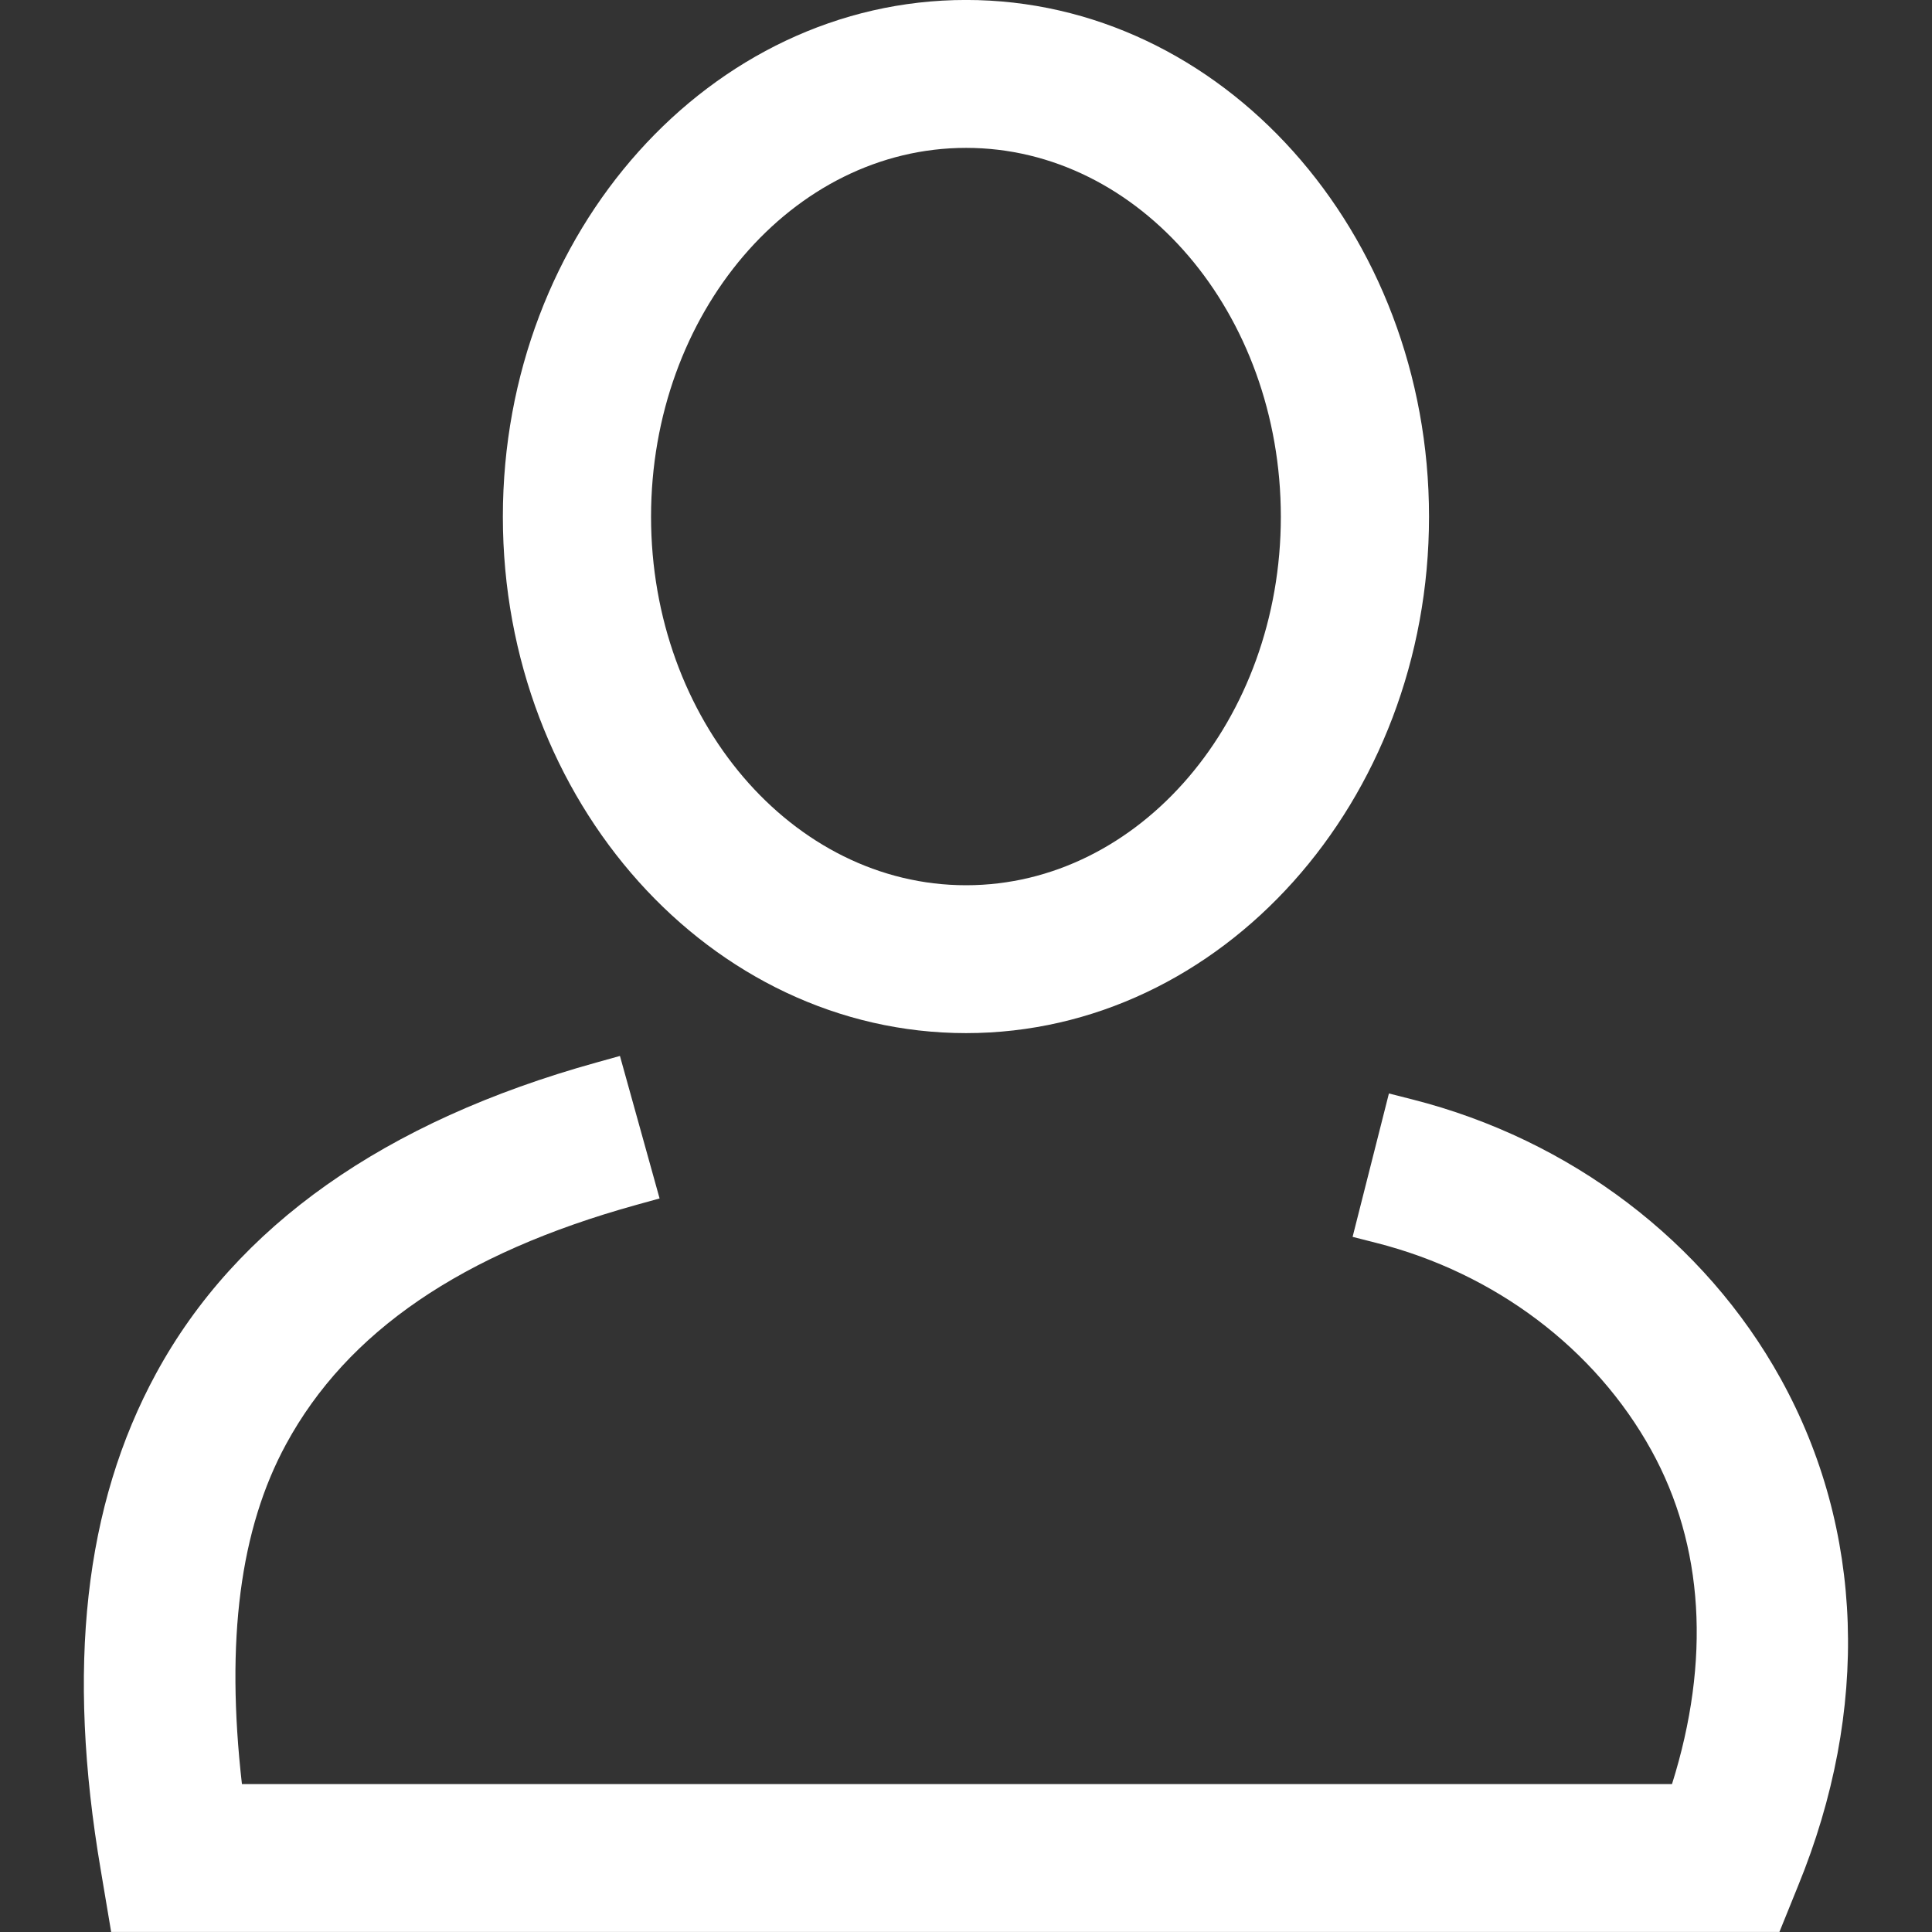
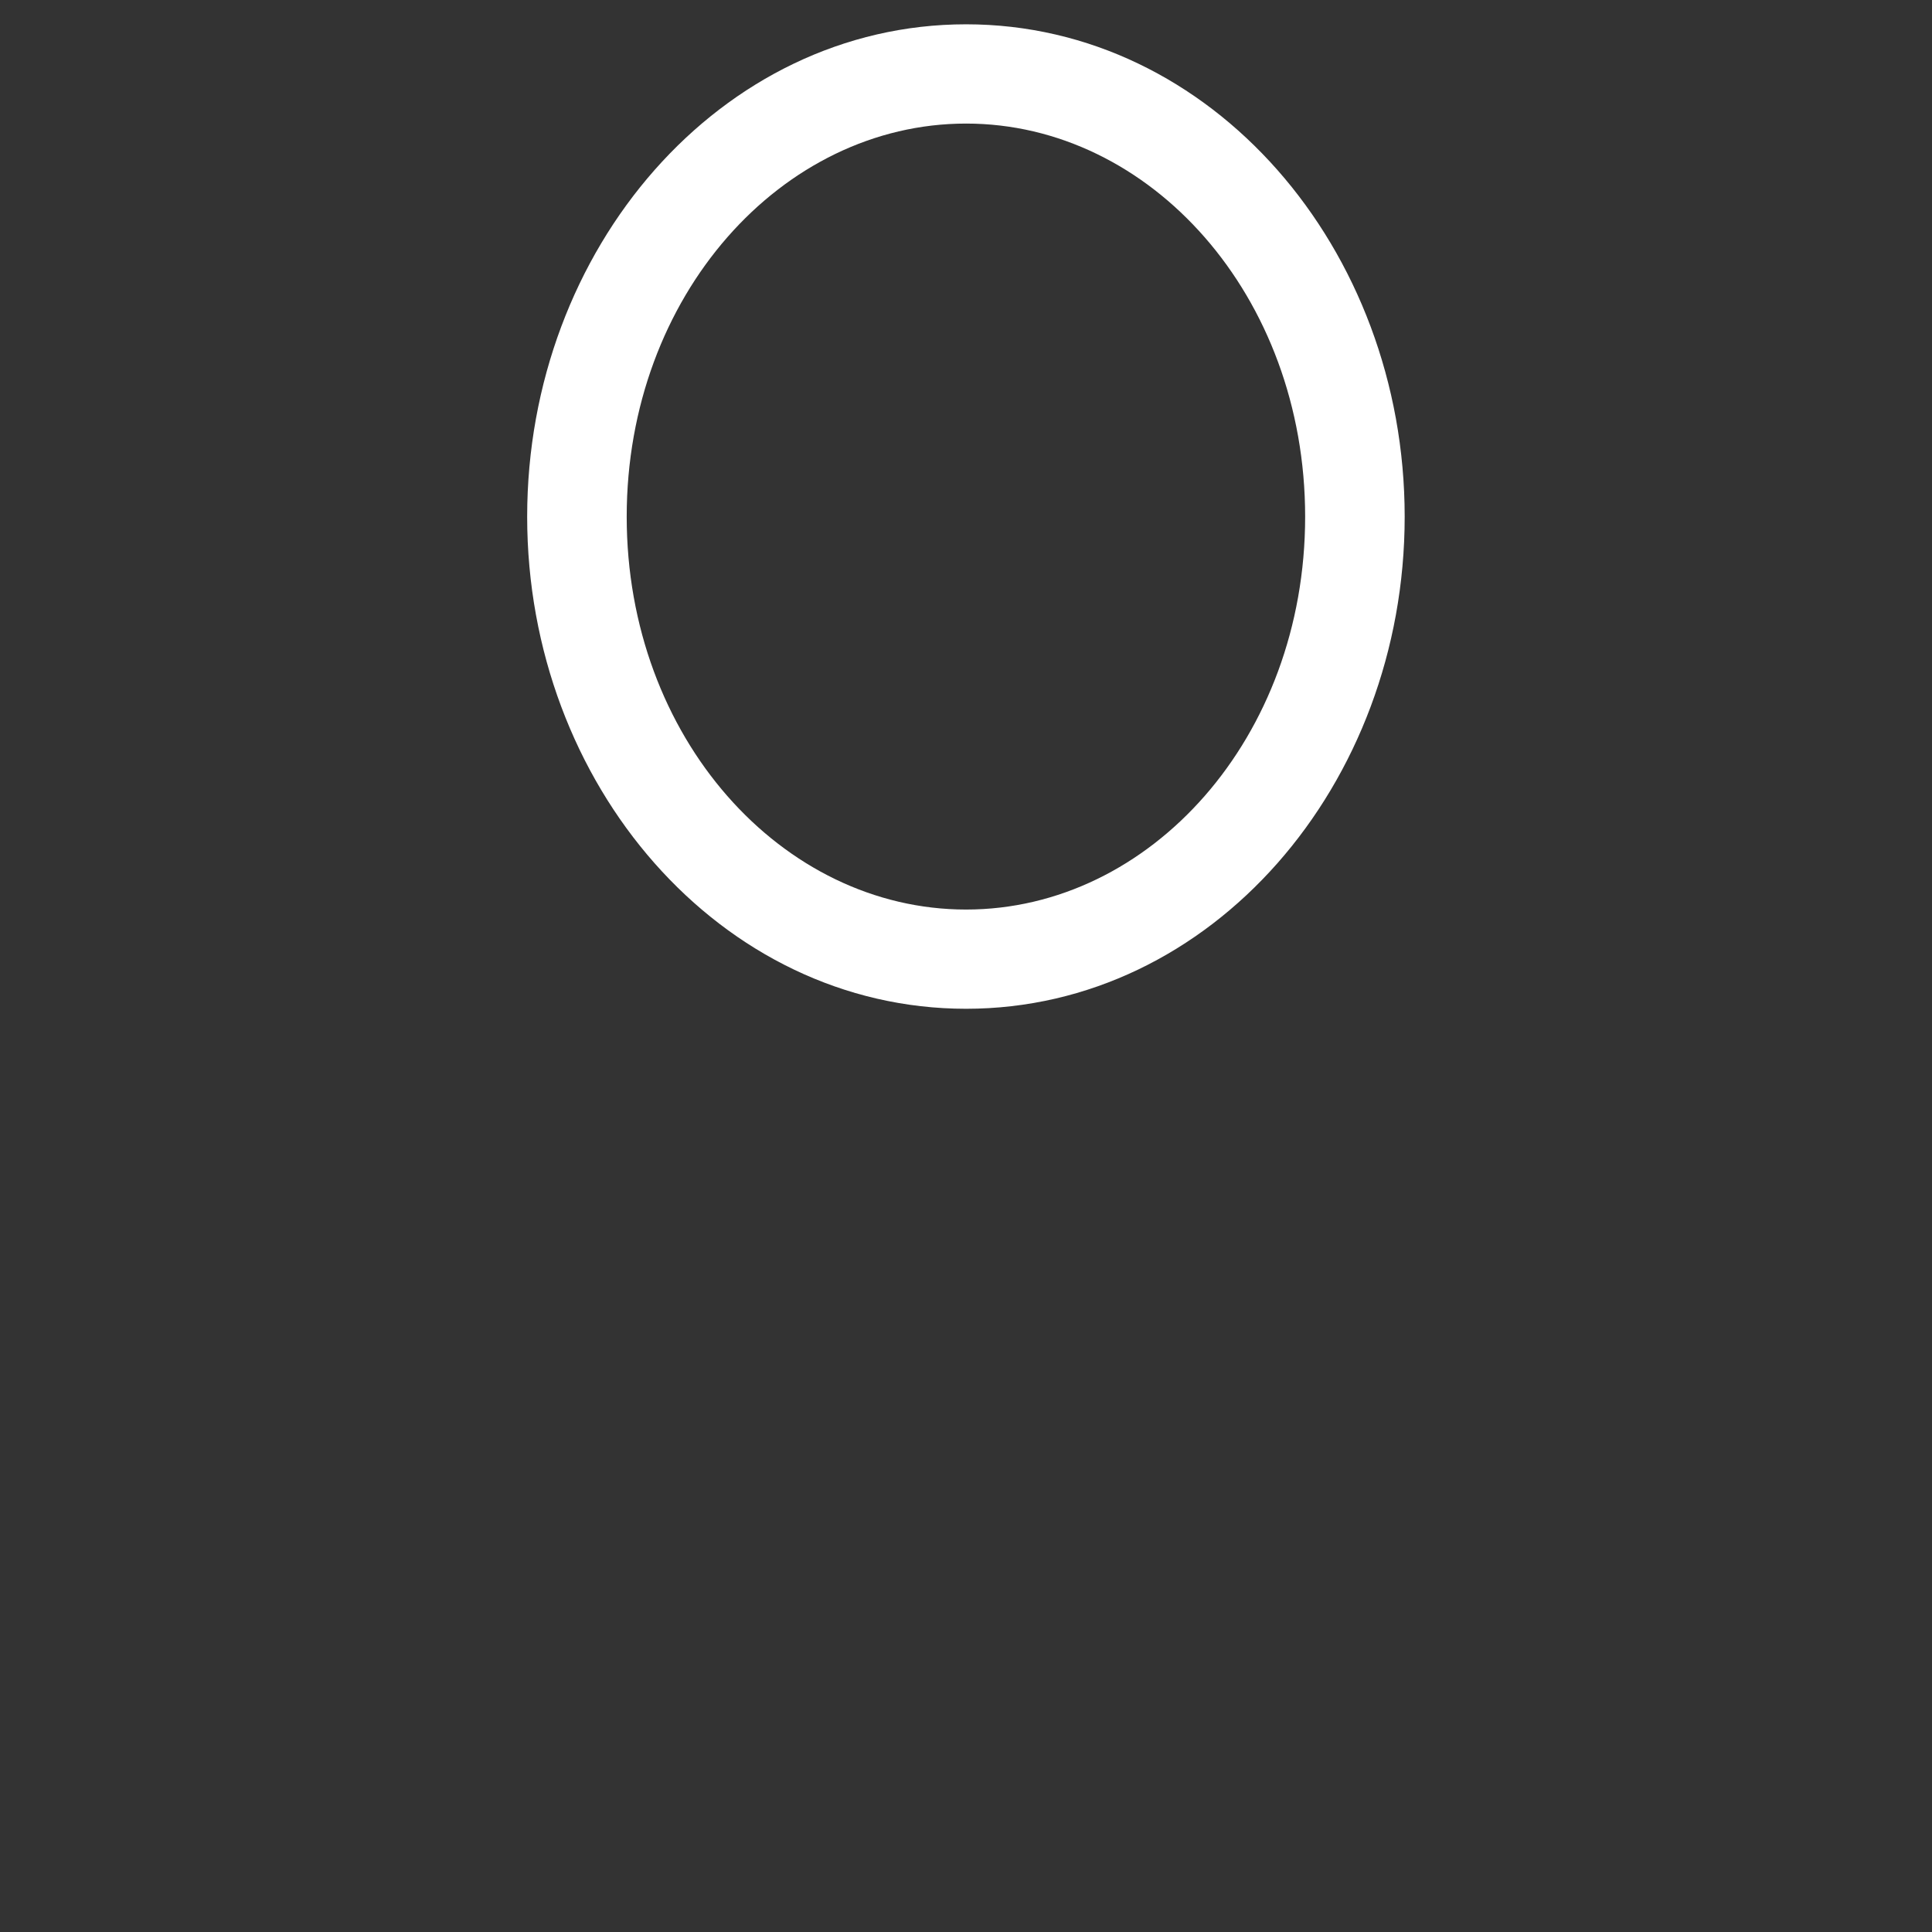
<svg xmlns="http://www.w3.org/2000/svg" xmlns:ns1="http://sodipodi.sourceforge.net/DTD/sodipodi-0.dtd" xmlns:ns2="http://www.inkscape.org/namespaces/inkscape" version="1.1" id="svg8" ns1:docname="user.svg" ns2:version="0.92.3 (2405546, 2018-03-11)" x="0px" y="0px" width="50px" height="50px" viewBox="0 0 50 50" enable-background="new 0 0 50 50" xml:space="preserve">
  <rect x="0" y="0" width="50" height="50" fill="#333333" stroke="none" />
  <ns1:namedview units="px" showgrid="false" ns2:cy="80.028861" ns2:cx="613.66631" ns2:zoom="0.49497475" borderopacity="1.0" bordercolor="#666666" pagecolor="#ffffff" id="base" ns2:current-layer="layer1" ns2:document-units="mm" ns2:pageopacity="0.0" ns2:pageshadow="2">
	</ns1:namedview>
  <g id="layer1" transform="translate(0,-283.771)" ns2:label="Layer 1" ns2:groupmode="layer">
-     <path fill="#FFFFFF" d="M25.002,310.508c-6.61,0-11.988-5.995-11.988-13.365c0-7.374,5.377-13.373,11.988-13.373   c6.607,0,11.981,5.999,11.981,13.373C36.983,304.513,31.609,310.508,25.002,310.508z M25.002,287.598   c-4.496,0-8.153,4.282-8.153,9.545c0,5.259,3.657,9.538,8.153,9.538c4.492,0,8.146-4.278,8.146-9.538   C33.148,291.88,29.494,287.598,25.002,287.598z" />
    <path id="path839" ns2:export-ydpi="96" ns2:export-xdpi="96" ns2:connector-curvature="0" fill="#FFFFFF" d="   M25.002,284.4c-6.351,0-11.359,5.806-11.359,12.743s5.008,12.735,11.359,12.735c6.35,0,11.351-5.797,11.351-12.735   S31.353,284.4,25.002,284.4z M25.002,286.969c4.769,0,8.775,4.458,8.775,10.174s-4.006,10.167-8.775,10.167   c-4.77,0-8.783-4.451-8.783-10.167S20.233,286.969,25.002,286.969z" />
-     <path fill="#FFFFFF" d="M2.877,333.771l-0.268-1.595c-0.894-5.239-0.426-9.447,1.431-12.861c2.076-3.816,5.911-6.524,11.398-8.047   l0.606-0.169l1.026,3.688l-0.607,0.168c-4.511,1.252-7.475,3.276-9.058,6.189c-1.193,2.192-1.568,5.075-1.144,8.799h37.01   c1.007-3.201,0.824-6.18-0.534-8.638c-1.455-2.634-4.051-4.59-7.123-5.369l-0.609-0.155l0.94-3.711l0.61,0.155   c4.092,1.04,7.564,3.675,9.53,7.229c2.157,3.901,2.316,8.564,0.447,13.128l-0.481,1.188H2.877z" />
-     <path id="path841" ns2:export-ydpi="96" ns2:export-xdpi="96" ns2:connector-curvature="0" fill="#FFFFFF" d="   M15.607,311.874c-5.468,1.518-9.082,4.188-11.014,7.741s-2.153,7.825-1.363,12.457l0.179,1.069h42.219l0.322-0.796   c1.911-4.668,1.499-9.123-0.416-12.586c-1.914-3.463-5.269-5.941-9.134-6.924l-0.631,2.49c3.207,0.813,5.972,2.875,7.52,5.675   c1.438,2.604,1.708,5.892,0.438,9.572H5.706c-0.5-3.801-0.268-7.127,1.148-9.729c1.556-2.862,4.429-5.104,9.443-6.494   L15.607,311.874z" />
  </g>
</svg>